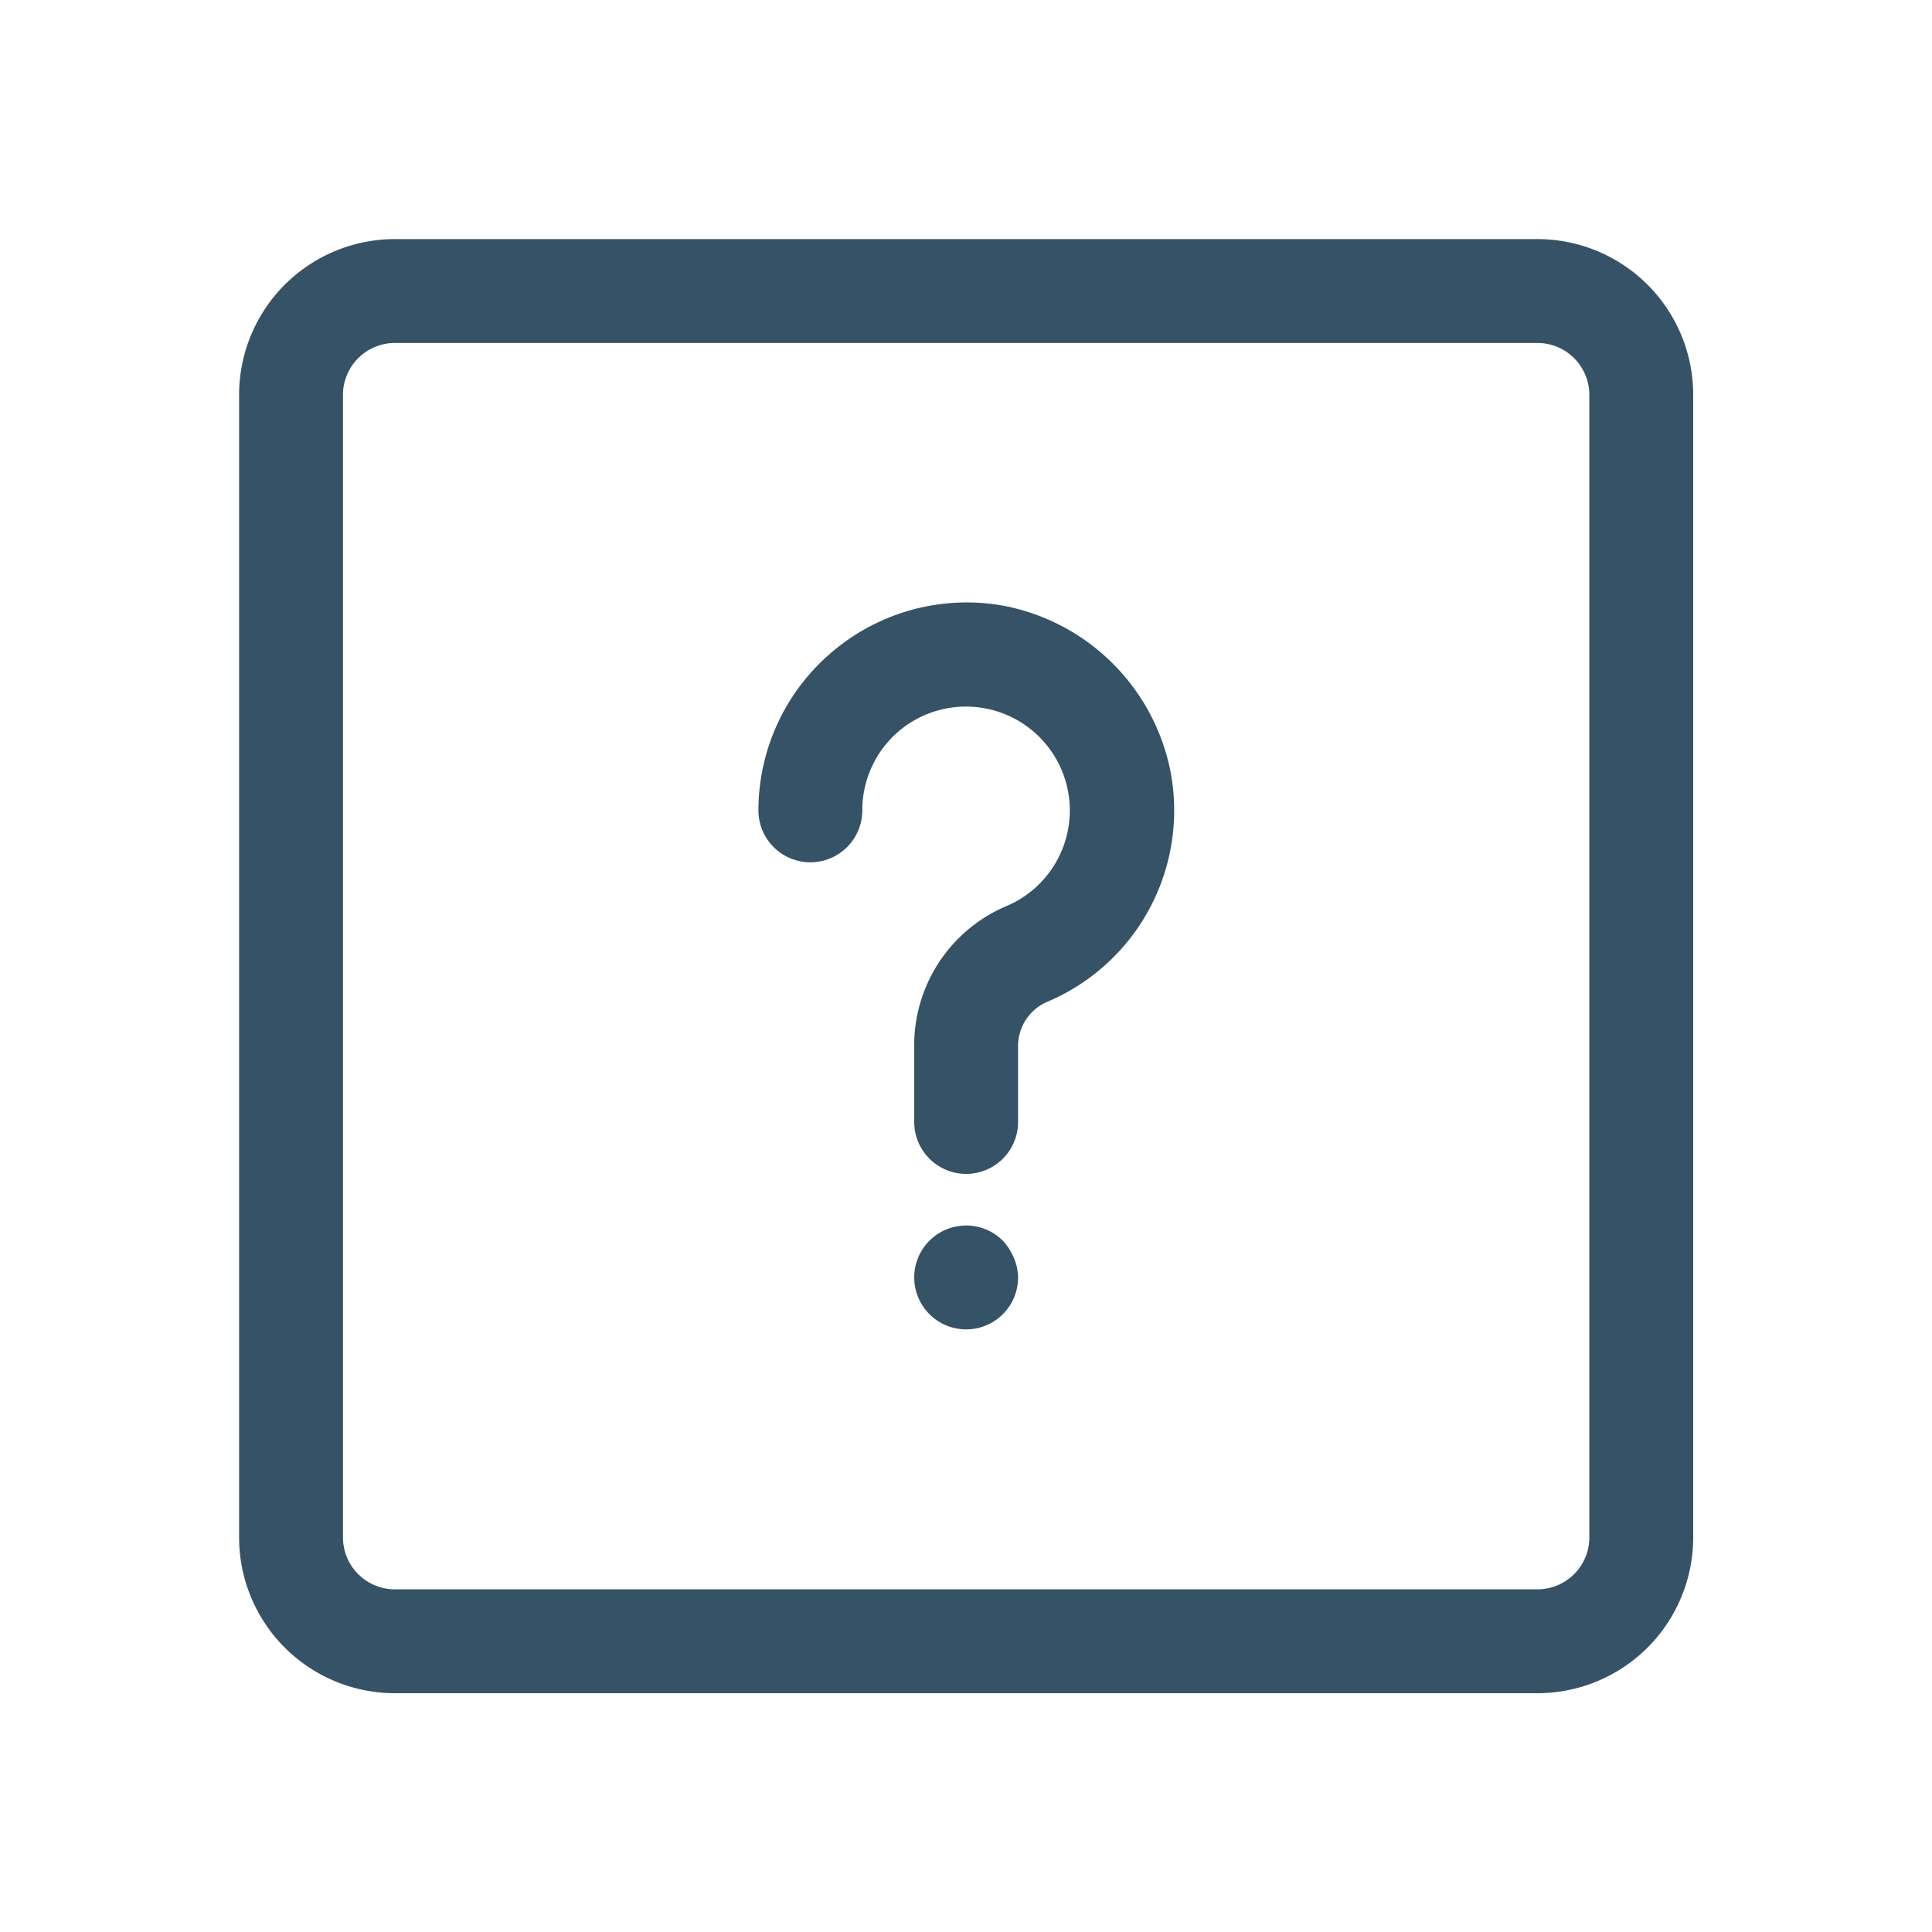
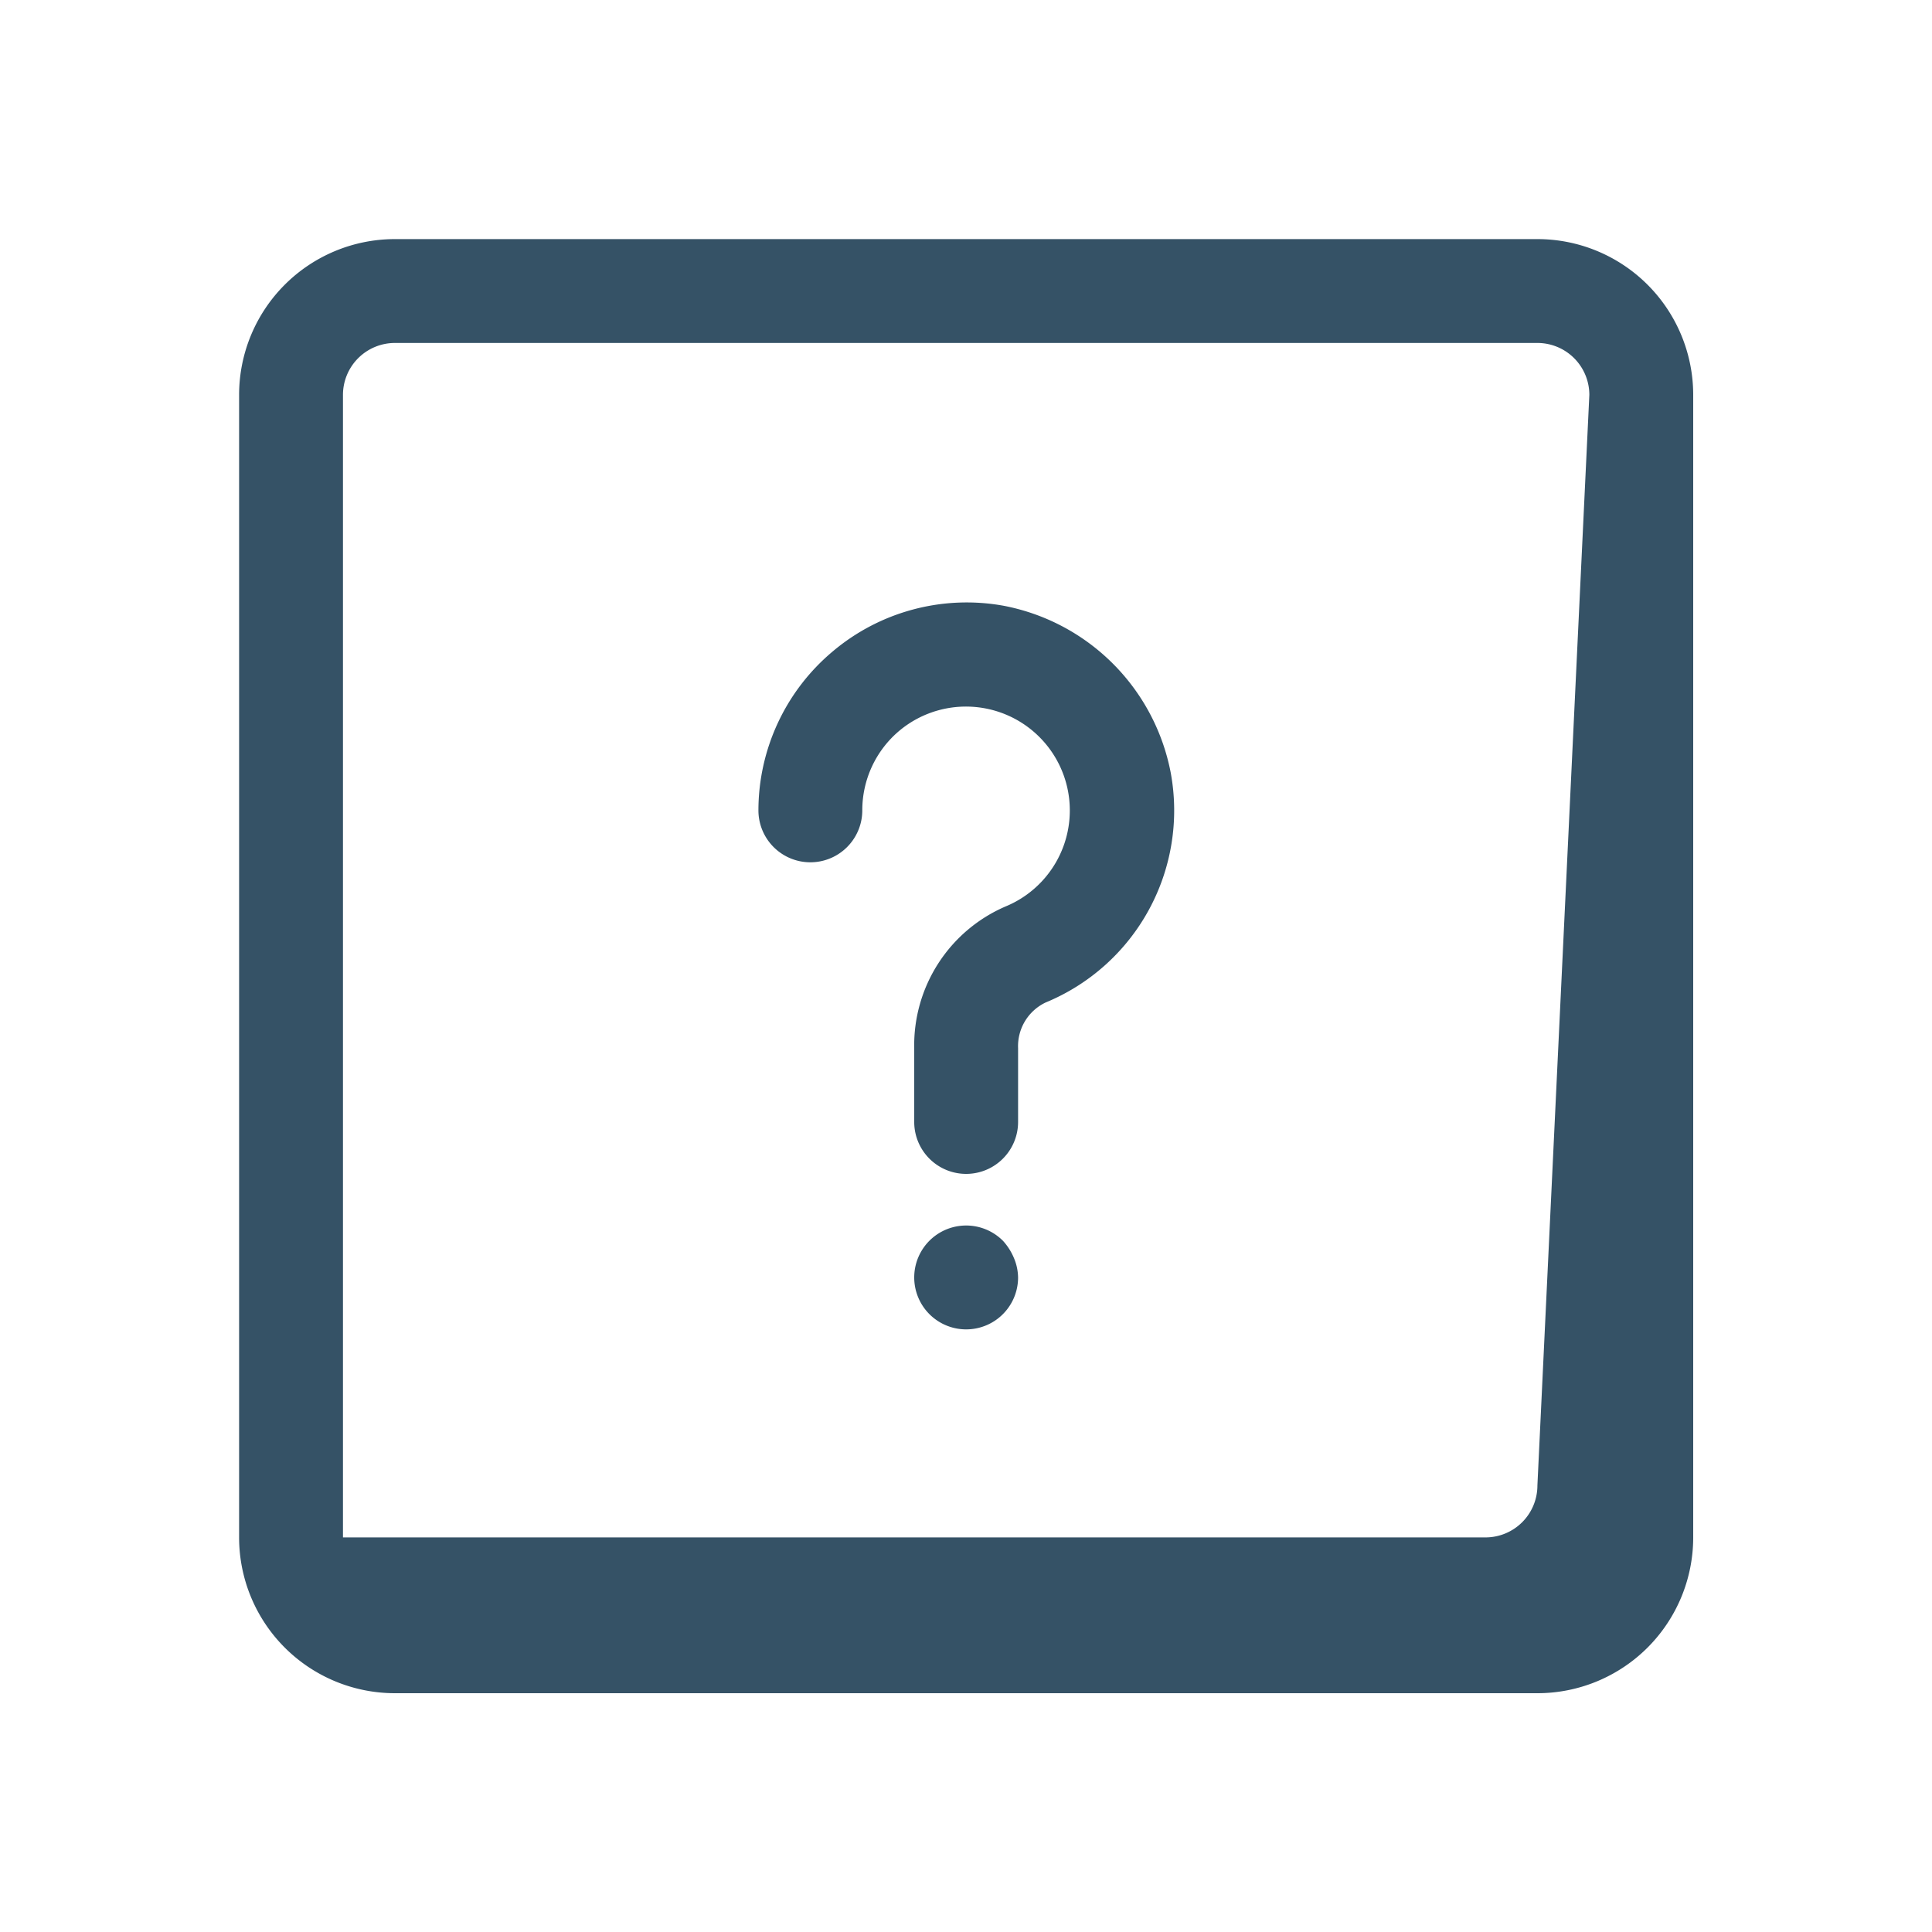
<svg xmlns="http://www.w3.org/2000/svg" xmlns:ns1="http://sodipodi.sourceforge.net/DTD/sodipodi-0.dtd" xmlns:ns2="http://www.inkscape.org/namespaces/inkscape" viewBox="0 0 100 100" x="0px" y="0px" version="1.1" id="svg2" ns1:docname="icon-how-to-use.svg" width="100" height="100" ns2:version="1.3 (0e150ed6c4, 2023-07-21)">
  <defs id="defs2" />
  <ns1:namedview id="namedview2" pagecolor="#ffffff" bordercolor="#000000" borderopacity="0.25" ns2:showpageshadow="2" ns2:pageopacity="0.0" ns2:pagecheckerboard="0" ns2:deskcolor="#d1d1d1" ns2:zoom="4" ns2:cx="68.75" ns2:cy="81.375" ns2:window-width="2544" ns2:window-height="1353" ns2:window-x="1920" ns2:window-y="0" ns2:window-maximized="0" ns2:current-layer="svg2" />
  <title id="title1">How To</title>
  <g data-name="Layer 10" id="g1" transform="matrix(2.688,0,0,2.688,7,7)" style="fill:#355266;fill-opacity:1">
-     <path d="M 16.92,21.62 A 1,1 0 0 1 17,22 1,1 0 1 1 16.71,21.29 1.15,1.15 0 0 1 16.92,21.62 Z M 30,5 v 22 a 3,3 0 0 1 -3,3 H 5 A 3,3 0 0 1 2,27 V 5 A 3,3 0 0 1 5,2 h 22 a 3,3 0 0 1 3,3 z M 28,5 A 1,1 0 0 0 27,4 H 5 A 1,1 0 0 0 4,5 v 22 a 1,1 0 0 0 1,1 h 22 a 1,1 0 0 0 1,-1 z M 16.72,9.06 A 4,4 0 0 0 13.43,9.94 4,4 0 0 0 12,13 a 1,1 0 0 0 2,0 2,2 0 0 1 0.71,-1.53 2,2 0 1 1 2.05,3.38 A 2.91,2.91 0 0 0 15,17.58 V 19 a 1,1 0 0 0 2,0 v -1.42 a 0.93,0.93 0 0 1 0.53,-0.88 4,4 0 0 0 2.41,-4.42 4.05,4.05 0 0 0 -3.22,-3.22 z" id="path1" style="fill:#355266;fill-opacity:1" />
+     <path d="M 16.92,21.62 A 1,1 0 0 1 17,22 1,1 0 1 1 16.71,21.29 1.15,1.15 0 0 1 16.92,21.62 Z M 30,5 v 22 a 3,3 0 0 1 -3,3 H 5 A 3,3 0 0 1 2,27 V 5 A 3,3 0 0 1 5,2 h 22 a 3,3 0 0 1 3,3 z M 28,5 A 1,1 0 0 0 27,4 H 5 A 1,1 0 0 0 4,5 v 22 h 22 a 1,1 0 0 0 1,-1 z M 16.72,9.06 A 4,4 0 0 0 13.43,9.94 4,4 0 0 0 12,13 a 1,1 0 0 0 2,0 2,2 0 0 1 0.71,-1.53 2,2 0 1 1 2.05,3.38 A 2.91,2.91 0 0 0 15,17.58 V 19 a 1,1 0 0 0 2,0 v -1.42 a 0.93,0.93 0 0 1 0.53,-0.88 4,4 0 0 0 2.41,-4.42 4.05,4.05 0 0 0 -3.22,-3.22 z" id="path1" style="fill:#355266;fill-opacity:1" />
  </g>
</svg>